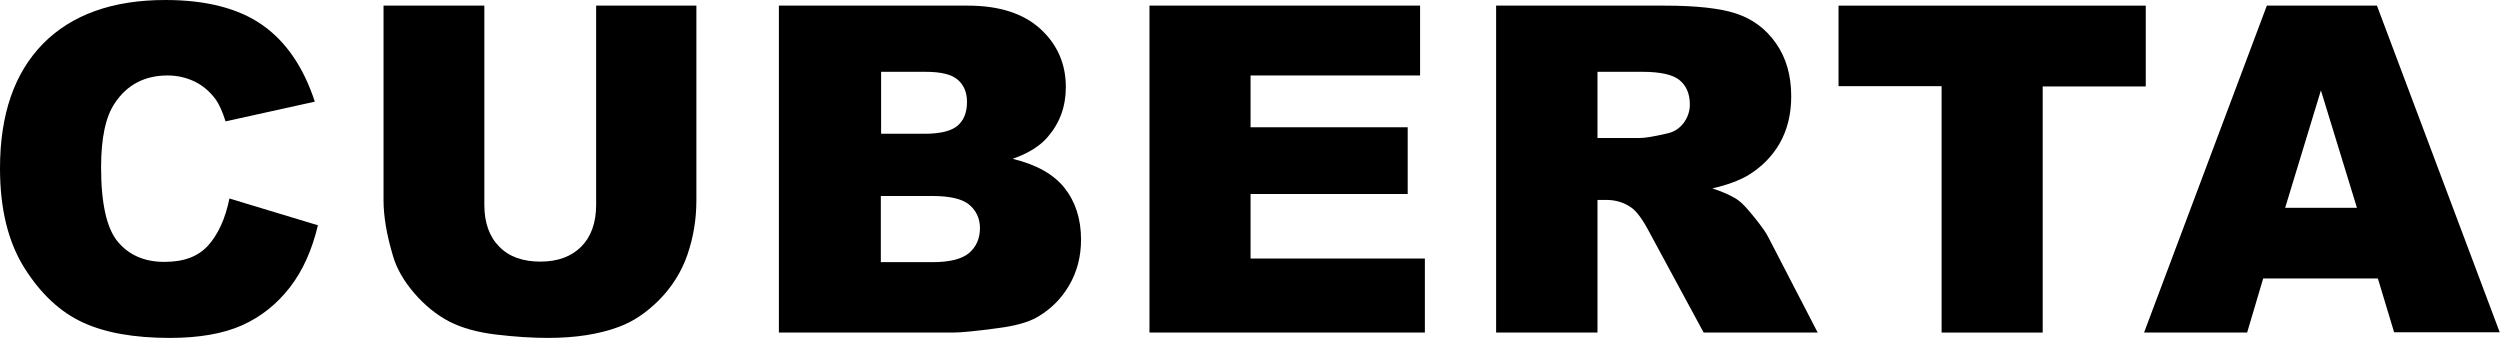
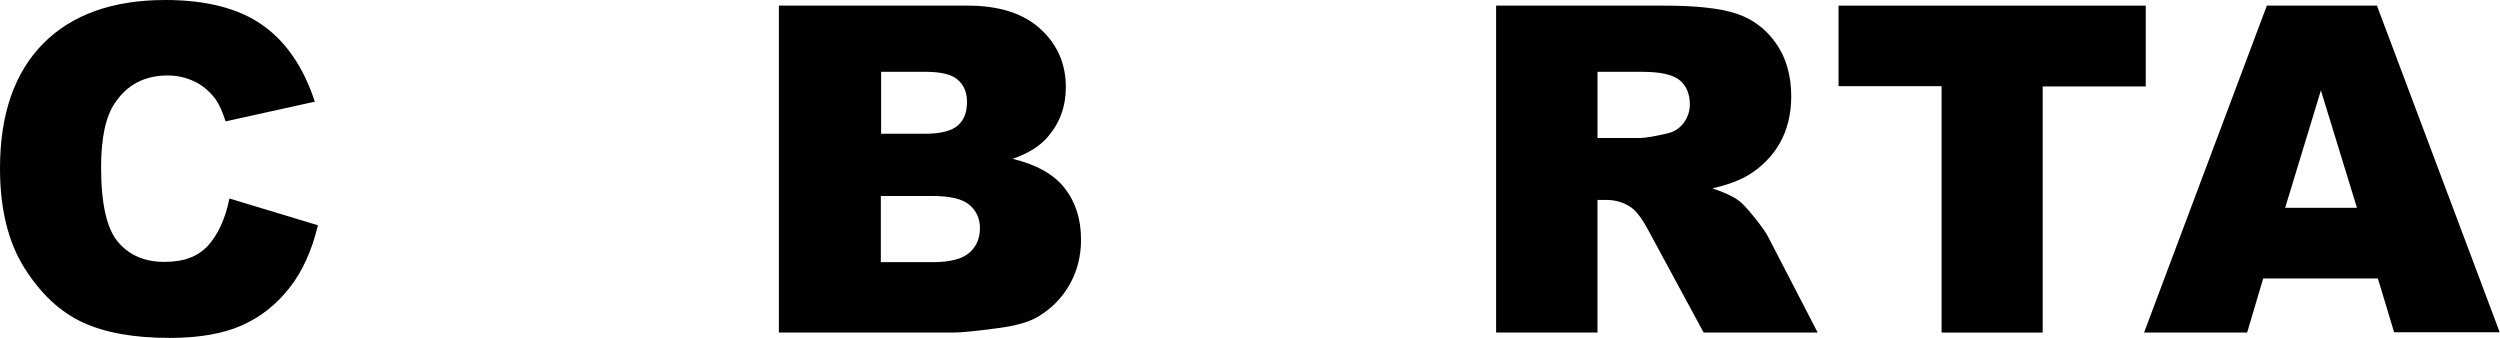
<svg xmlns="http://www.w3.org/2000/svg" id="Layer_1" data-name="Layer 1" width="88.78" height="12" viewBox="0 0 88.78 12">
  <defs>
    <style>
      .cls-1 {
        stroke-width: 0px;
      }
    </style>
  </defs>
  <path class="cls-1" d="M8.15,7.05l3.14.95c-.21.88-.54,1.62-1,2.21s-1.02,1.04-1.69,1.34c-.67.3-1.53.45-2.57.45-1.26,0-2.29-.18-3.09-.55-.8-.37-1.49-1.01-2.07-1.93s-.87-2.1-.87-3.54c0-1.92.51-3.39,1.53-4.43C2.55.52,4,0,5.87,0c1.46,0,2.61.3,3.45.89.84.59,1.46,1.5,1.86,2.72l-3.17.7c-.11-.35-.23-.61-.35-.78-.2-.27-.45-.49-.74-.63s-.61-.22-.97-.22c-.81,0-1.44.33-1.87.98-.33.48-.49,1.25-.49,2.28,0,1.29.2,2.17.59,2.64s.94.72,1.65.72,1.2-.19,1.56-.58c.35-.39.61-.94.76-1.68Z" />
-   <path class="cls-1" d="M21.15.2h3.58v6.91c0,.69-.11,1.33-.32,1.94-.21.61-.55,1.14-1,1.6-.46.46-.94.78-1.44.96-.7.26-1.53.39-2.51.39-.56,0-1.18-.04-1.85-.12-.67-.08-1.23-.24-1.67-.47s-.86-.57-1.23-1c-.37-.43-.63-.88-.76-1.34-.22-.74-.33-1.39-.33-1.96V.2h3.58v7.08c0,.63.18,1.13.53,1.48.35.36.84.53,1.46.53s1.1-.18,1.45-.53c.35-.35.53-.85.53-1.49V.2Z" />
  <path class="cls-1" d="M27.66.2h6.71c1.12,0,1.98.28,2.58.83.6.55.9,1.24.9,2.06,0,.69-.21,1.27-.64,1.77-.28.33-.7.59-1.25.78.83.2,1.45.54,1.84,1.03.39.49.59,1.1.59,1.84,0,.6-.14,1.14-.42,1.62s-.66.86-1.15,1.14c-.3.17-.75.3-1.36.38-.81.11-1.34.16-1.61.16h-6.19V.2ZM31.28,4.75h1.56c.56,0,.95-.1,1.17-.29.22-.19.33-.47.33-.84,0-.34-.11-.6-.33-.79-.22-.19-.6-.28-1.14-.28h-1.58v2.2ZM31.28,9.31h1.83c.62,0,1.05-.11,1.31-.33.25-.22.38-.51.38-.88,0-.34-.13-.62-.38-.83-.25-.21-.69-.31-1.32-.31h-1.82v2.35Z" />
-   <path class="cls-1" d="M40.82.2h9.61v2.48h-6.02v1.84h5.58v2.37h-5.58v2.29h6.19v2.63h-9.78V.2Z" />
  <path class="cls-1" d="M53.13,11.8V.2h5.98c1.11,0,1.96.09,2.54.28s1.06.54,1.42,1.06c.36.51.54,1.14.54,1.88,0,.64-.14,1.2-.41,1.67-.27.47-.65.85-1.13,1.14-.31.18-.73.34-1.26.46.43.14.74.29.93.43.13.09.32.3.57.61.25.31.42.55.5.72l1.74,3.36h-4.05l-1.92-3.55c-.24-.46-.46-.76-.65-.89-.26-.18-.55-.27-.88-.27h-.32v4.71h-3.6ZM56.74,4.9h1.51c.16,0,.48-.05.95-.16.24-.05.43-.17.58-.36.15-.2.23-.42.23-.67,0-.37-.12-.66-.36-.86-.24-.2-.68-.3-1.34-.3h-1.58v2.36Z" />
  <path class="cls-1" d="M65.3.2h10.9v2.87h-3.66v8.74h-3.59V3.06h-3.66V.2Z" />
  <path class="cls-1" d="M84.44,9.89h-4.07l-.57,1.92h-3.66L80.5.2h3.91l4.36,11.6h-3.75l-.58-1.92ZM83.7,7.38l-1.28-4.17-1.27,4.17h2.55Z" />
</svg>